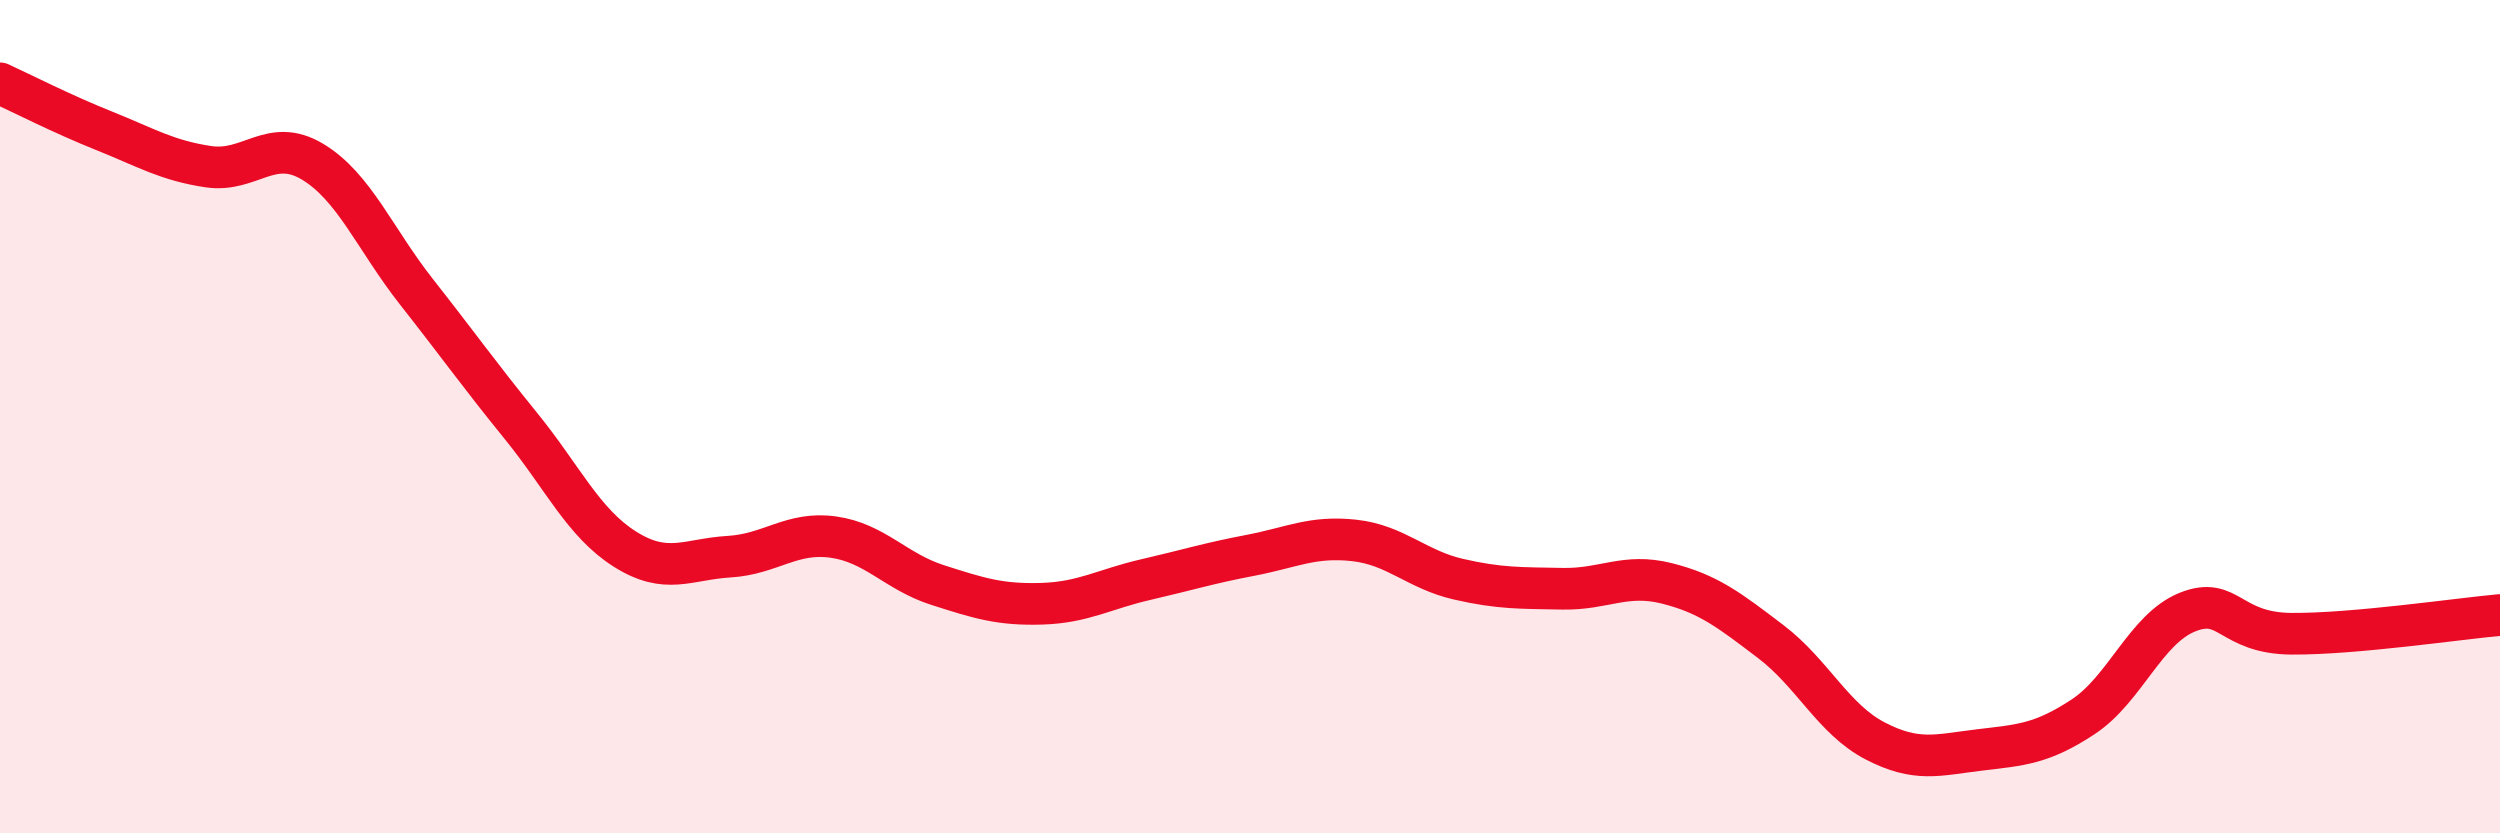
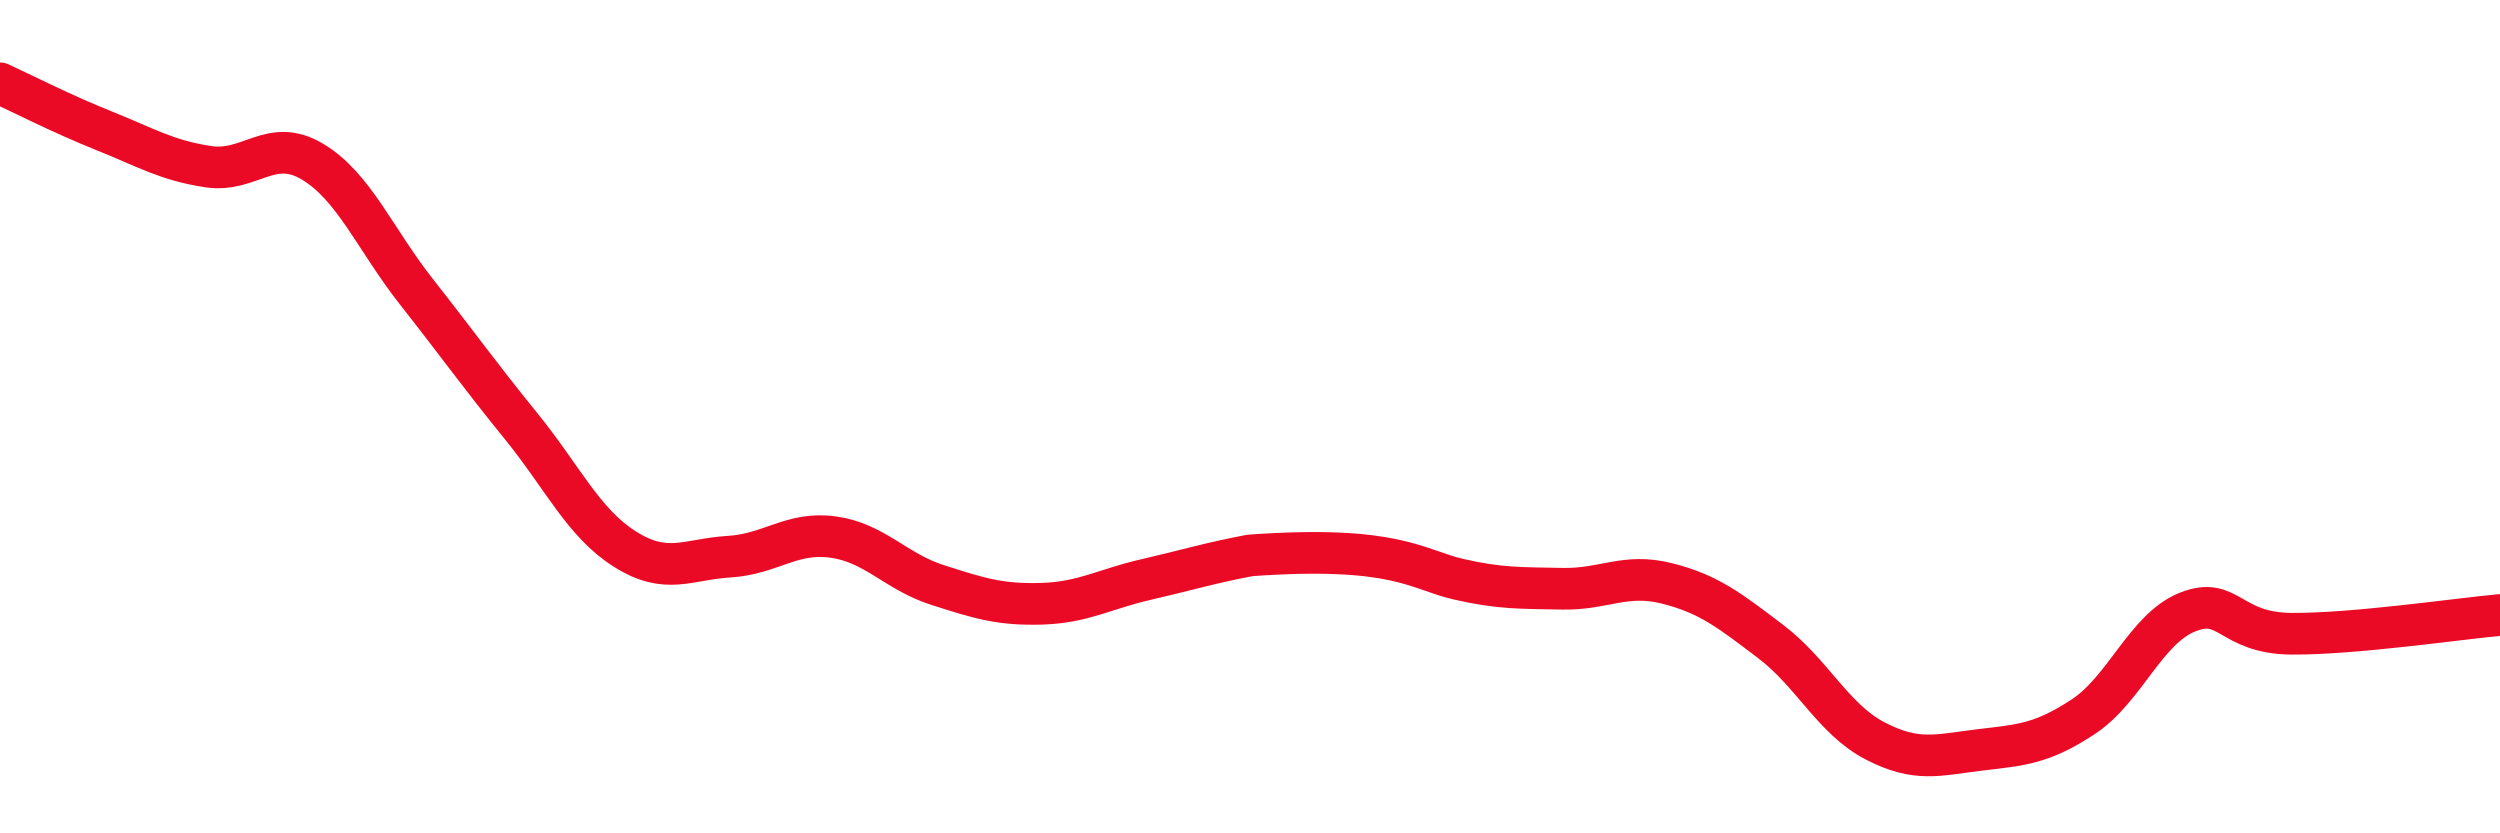
<svg xmlns="http://www.w3.org/2000/svg" width="60" height="20" viewBox="0 0 60 20">
-   <path d="M 0,2 C 0.5,2.23 1.5,2.74 2.5,3.14 C 3.5,3.54 4,3.85 5,4 C 6,4.15 6.5,3.28 7.5,3.88 C 8.5,4.48 9,5.74 10,7.01 C 11,8.28 11.5,8.99 12.5,10.22 C 13.5,11.45 14,12.55 15,13.18 C 16,13.81 16.5,13.42 17.5,13.36 C 18.5,13.3 19,12.75 20,12.89 C 21,13.03 21.5,13.72 22.5,14.04 C 23.5,14.36 24,14.52 25,14.49 C 26,14.46 26.5,14.14 27.5,13.91 C 28.5,13.68 29,13.52 30,13.33 C 31,13.14 31.5,12.86 32.5,12.97 C 33.5,13.08 34,13.67 35,13.9 C 36,14.13 36.5,14.11 37.5,14.13 C 38.5,14.15 39,13.75 40,14 C 41,14.25 41.5,14.64 42.5,15.4 C 43.5,16.16 44,17.26 45,17.78 C 46,18.3 46.5,18.12 47.5,18 C 48.5,17.88 49,17.86 50,17.2 C 51,16.54 51.5,15.09 52.5,14.69 C 53.5,14.29 53.5,15.2 55,15.21 C 56.5,15.22 59,14.85 60,14.76L60 20L0 20Z" fill="#EB0A25" opacity="0.1" stroke-linecap="round" stroke-linejoin="round" />
-   <path d="M 0,2 C 0.5,2.23 1.5,2.74 2.5,3.14 C 3.5,3.54 4,3.85 5,4 C 6,4.15 6.5,3.28 7.5,3.88 C 8.5,4.48 9,5.74 10,7.01 C 11,8.28 11.5,8.99 12.5,10.22 C 13.5,11.45 14,12.55 15,13.18 C 16,13.81 16.5,13.42 17.5,13.36 C 18.5,13.3 19,12.75 20,12.89 C 21,13.03 21.5,13.72 22.5,14.04 C 23.5,14.36 24,14.52 25,14.49 C 26,14.46 26.5,14.14 27.5,13.91 C 28.5,13.68 29,13.52 30,13.33 C 31,13.14 31.5,12.86 32.5,12.97 C 33.5,13.08 34,13.67 35,13.9 C 36,14.13 36.5,14.11 37.5,14.13 C 38.5,14.15 39,13.75 40,14 C 41,14.25 41.5,14.64 42.5,15.4 C 43.5,16.16 44,17.26 45,17.78 C 46,18.3 46.5,18.12 47.5,18 C 48.5,17.88 49,17.86 50,17.2 C 51,16.54 51.5,15.09 52.5,14.69 C 53.5,14.29 53.5,15.2 55,15.21 C 56.5,15.22 59,14.85 60,14.76" stroke="#EB0A25" stroke-width="1" fill="none" stroke-linecap="round" stroke-linejoin="round" />
+   <path d="M 0,2 C 0.5,2.23 1.5,2.74 2.5,3.14 C 3.5,3.54 4,3.85 5,4 C 6,4.15 6.5,3.28 7.5,3.88 C 8.5,4.48 9,5.74 10,7.01 C 11,8.28 11.5,8.99 12.5,10.22 C 13.5,11.45 14,12.55 15,13.18 C 16,13.81 16.5,13.42 17.5,13.36 C 18.5,13.3 19,12.75 20,12.89 C 21,13.03 21.5,13.72 22.5,14.04 C 23.5,14.36 24,14.52 25,14.49 C 26,14.46 26.5,14.14 27.5,13.91 C 28.5,13.68 29,13.52 30,13.33 C 33.5,13.08 34,13.67 35,13.9 C 36,14.13 36.5,14.11 37.5,14.13 C 38.5,14.15 39,13.75 40,14 C 41,14.25 41.5,14.64 42.5,15.4 C 43.5,16.16 44,17.26 45,17.78 C 46,18.3 46.5,18.12 47.5,18 C 48.5,17.88 49,17.86 50,17.2 C 51,16.54 51.5,15.09 52.5,14.69 C 53.5,14.29 53.5,15.2 55,15.21 C 56.5,15.22 59,14.85 60,14.76" stroke="#EB0A25" stroke-width="1" fill="none" stroke-linecap="round" stroke-linejoin="round" />
</svg>